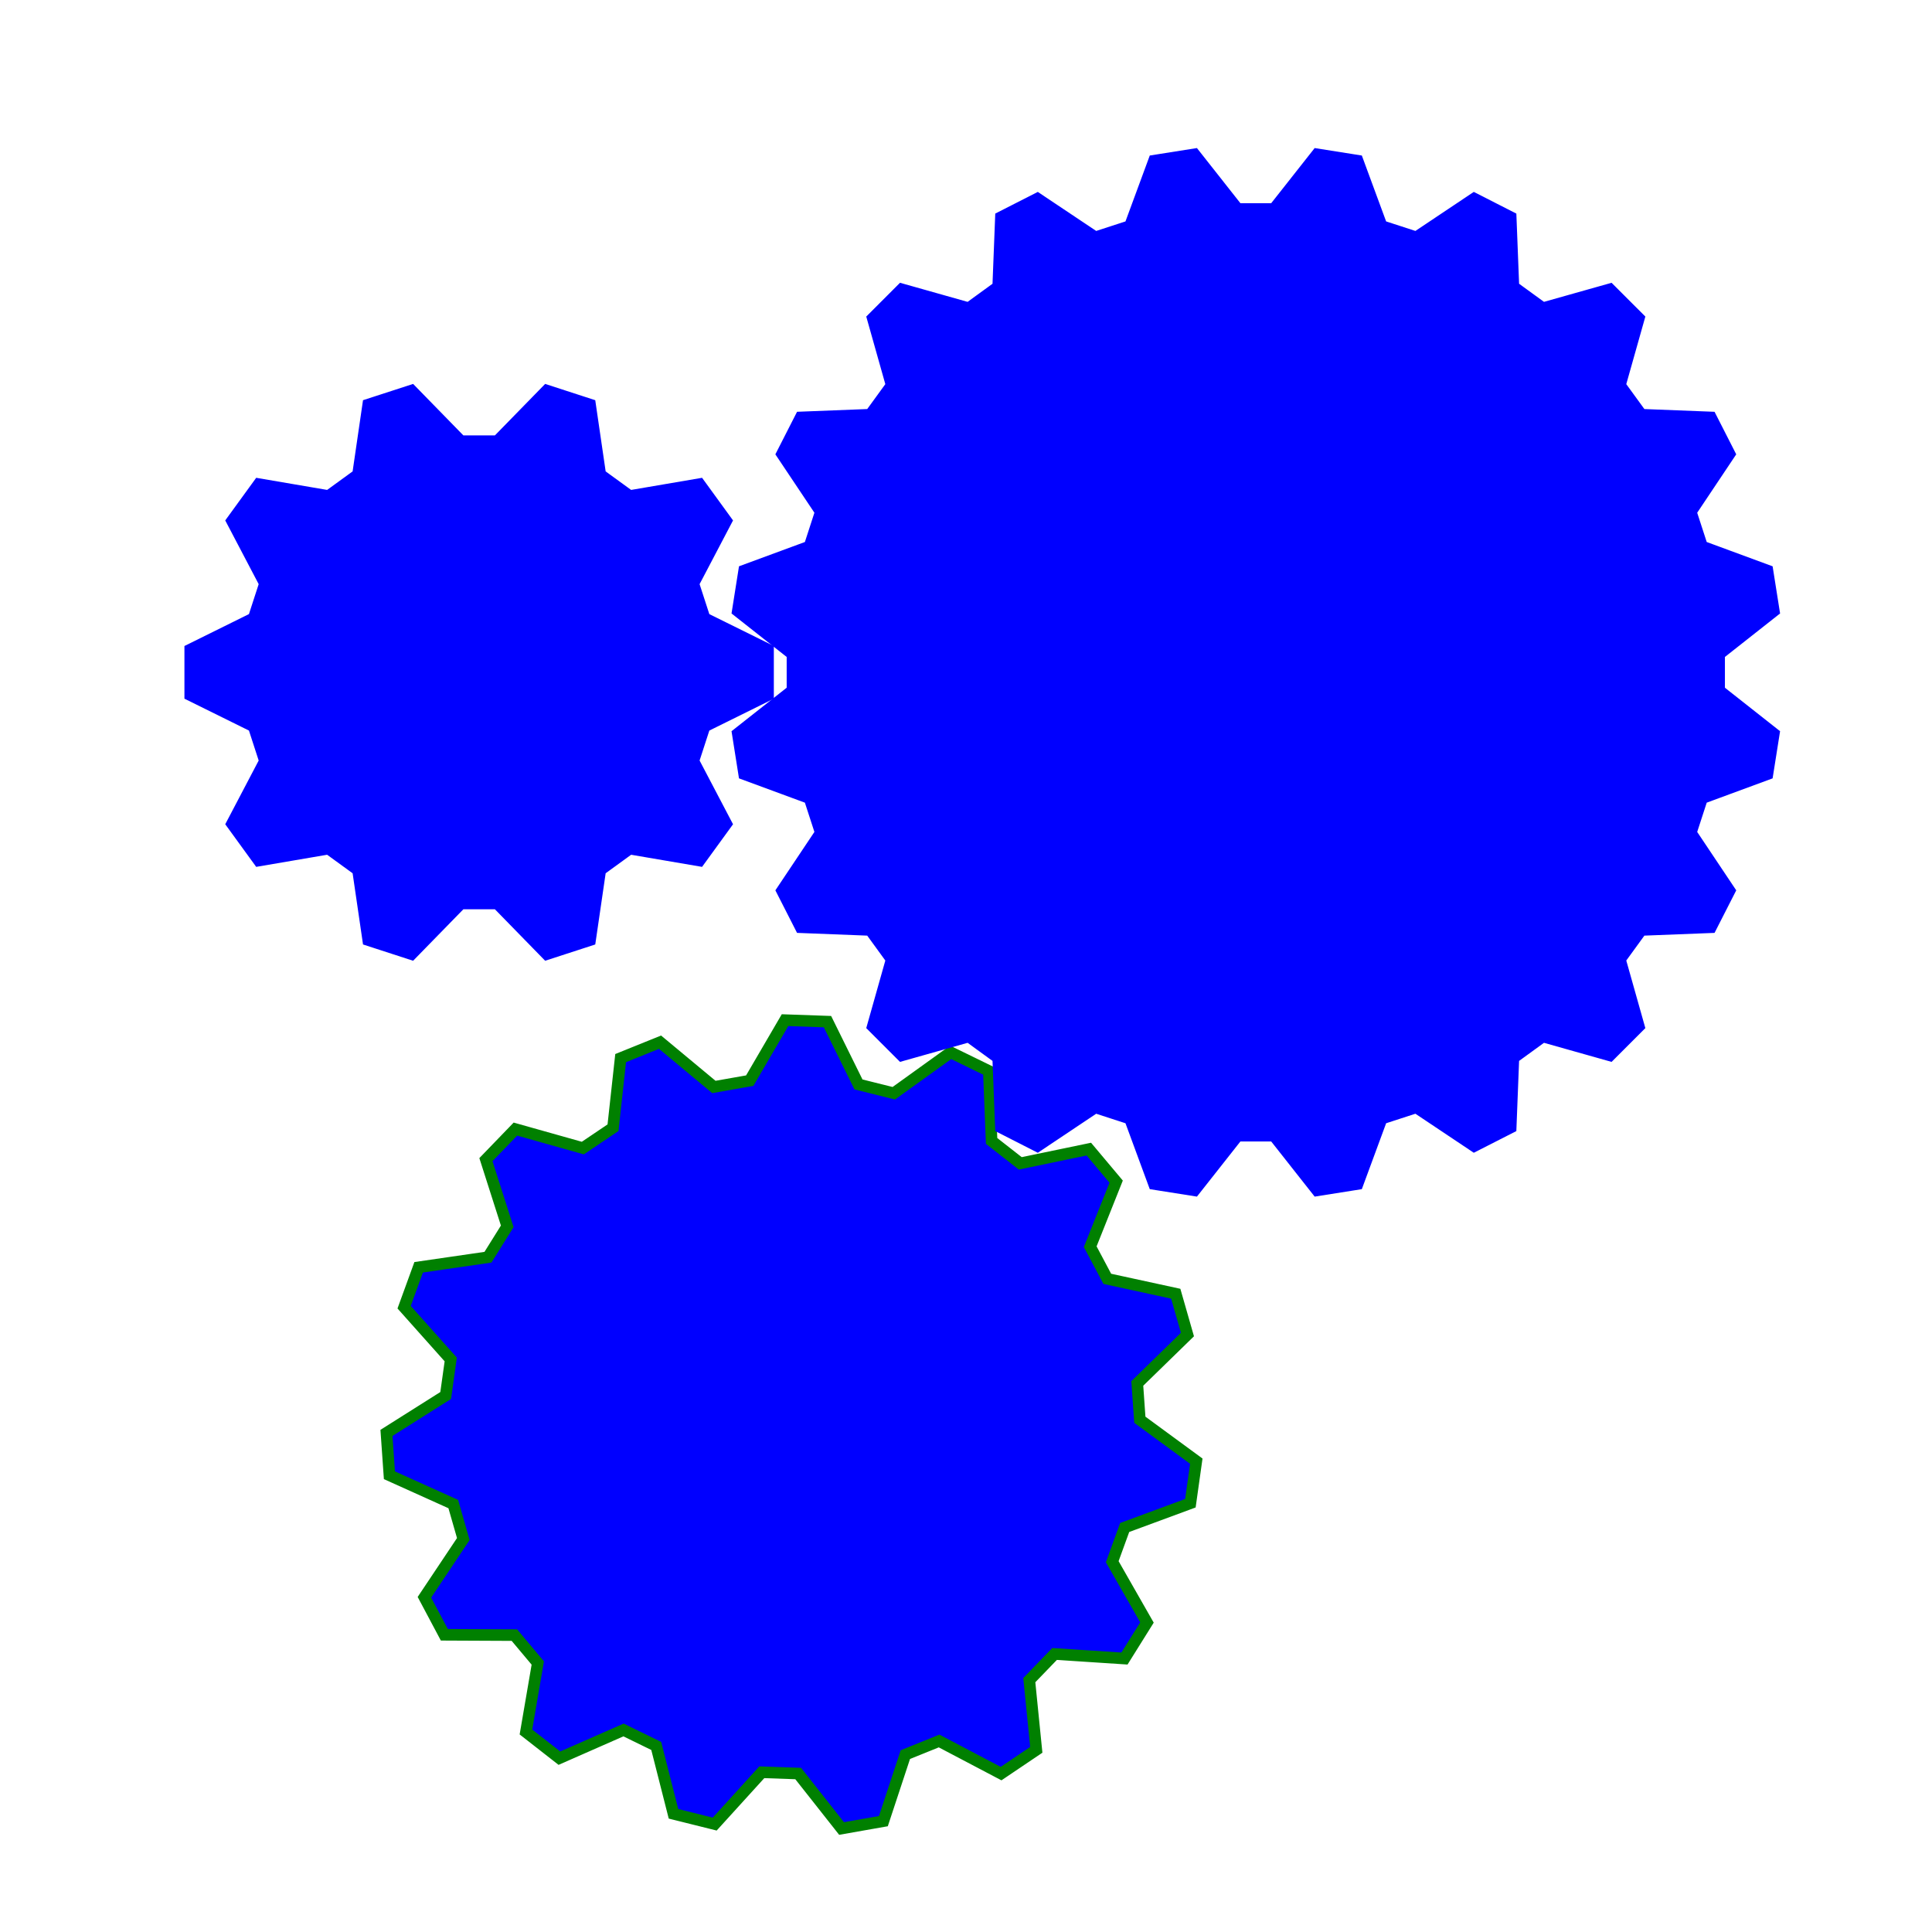
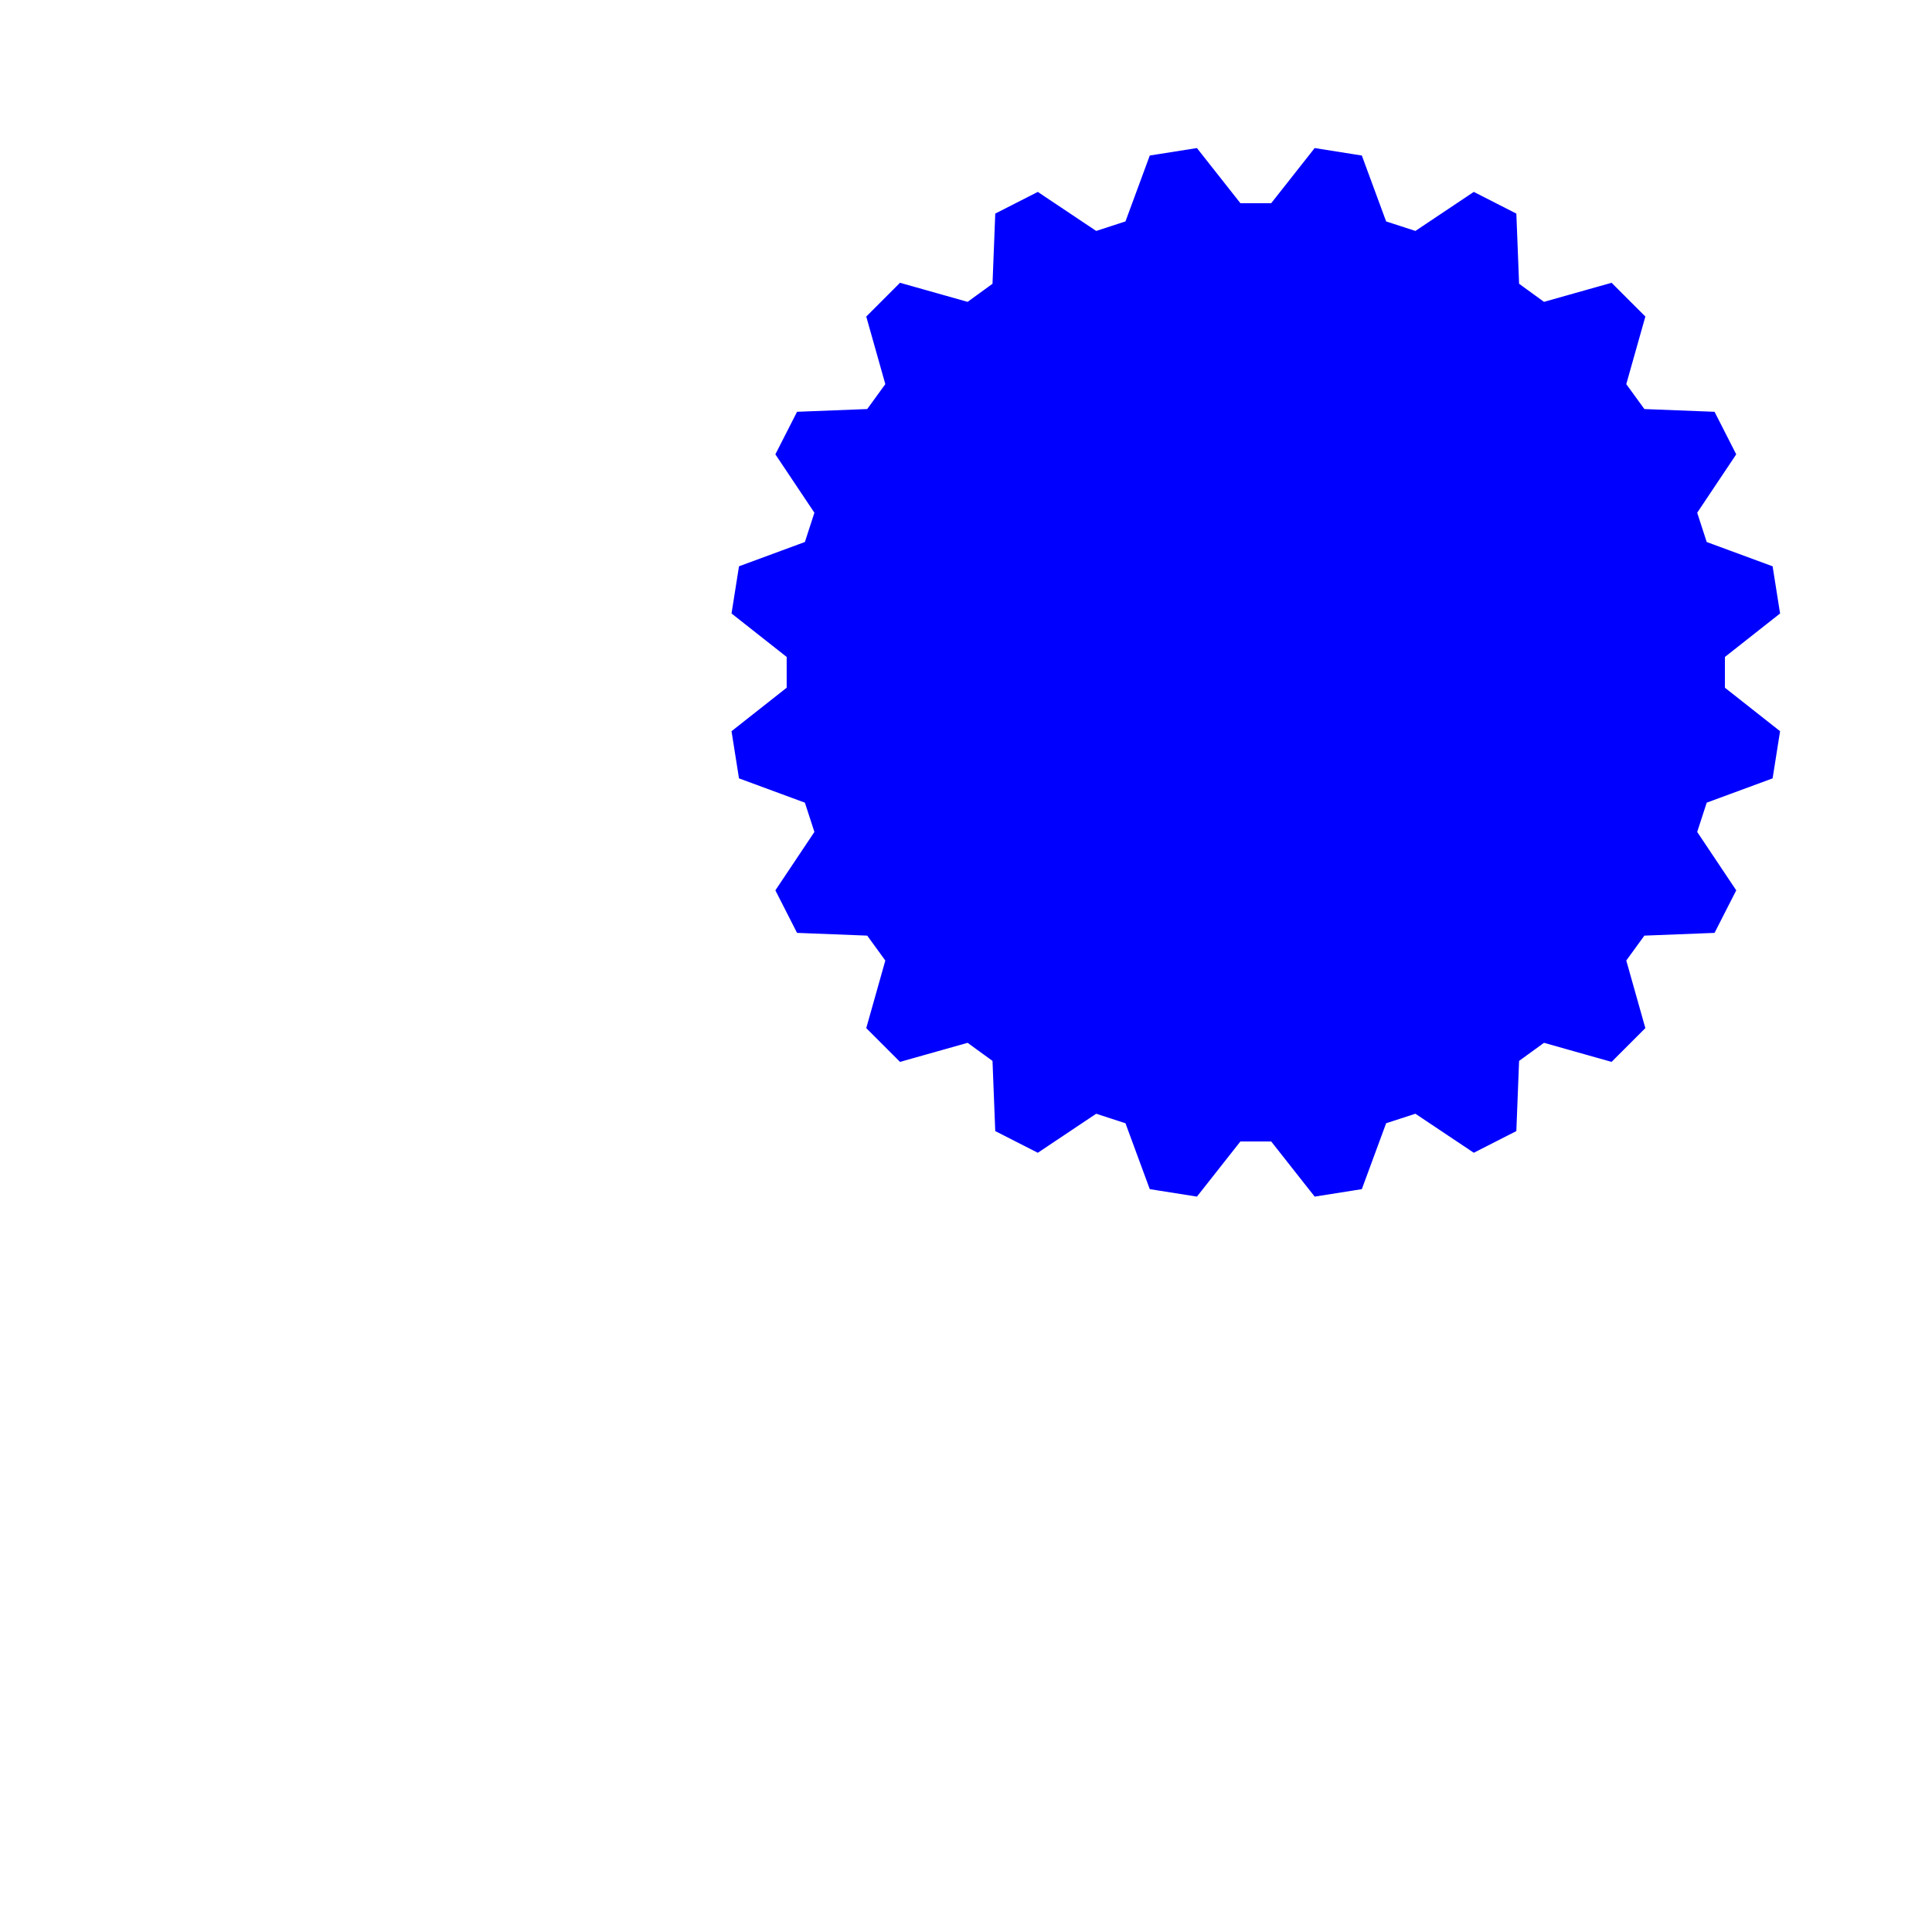
<svg xmlns="http://www.w3.org/2000/svg" viewBox="0 0 100 100">
  <filter id="gb">
    <feGaussianBlur in="SourceAlpha" stdDeviation="2" />
    <feOffset dx="8" dy="8" result="of" />
    <feMerge>
      <feMergeNode in="of" />
      <feMergeNode in="SourceGraphic" />
    </feMerge>
  </filter>
  <g transform="translate(-40 -30) scale(0.6)" id="all" filter="url(#gb)">
    <g transform="translate(100, 100)" fill="blue" stroke="blue">
      <g id="gr" transform="rotate(4.5)">
-         <polygon points="0,-20 3.911,-24.692 7.725,-23.776 9.08,-17.82 11.756,-16.18 17.678,-17.678 20.225,-14.695 17.82,-9.08 19.021,-6.18 24.692,-3.911 25,1.09278e-06 19.754,3.129 19.021,6.18 22.275,11.35 20.225,14.695 14.142,14.142 11.756,16.18 11.35,22.275 7.725,23.776 3.129,19.754 -1.74846e-06,20 -3.911,24.692 -7.725,23.776 -9.08,17.82 -11.756,16.18 -17.678,17.678 -20.225,14.695 -17.82,9.08 -19.021,6.18 -24.692,3.911 -25,-2.98122e-07 -19.754,-3.129 -19.021,-6.18 -22.275,-11.35 -20.225,-14.695 -14.142,-14.142 -11.756,-16.18 -11.35,-22.275 -7.725,-23.776 -3.129,-19.754" />
        <animateTransform attributeName="transform" type="rotate" from="4.5" to="364.5" begin="0s" dur="2s" repeatCount="indefinite" />
      </g>
    </g>
    <g transform="translate(127, 165)" fill="blue" stroke="green">
      <g id="gr2" transform="rotate(17)">
-         <polygon points="0,-30 3.659,-34.808 7.277,-34.235 9.271,-28.532 12.202,-27.406 17.5,-30.311 20.573,-28.316 20.074,-22.294 22.294,-20.074 28.316,-20.573 30.311,-17.5 27.406,-12.202 28.532,-9.271 34.235,-7.277 34.808,-3.658 30,1.31134e-06 29.836,3.136 34.235,7.277 33.287,10.816 27.406,12.202 25.981,15 28.316,20.573 26.01,23.42 20.074,22.294 17.634,24.27 17.5,30.311 14.236,31.974 9.271,28.532 6.237,29.344 3.659,34.808 -3.0598e-06,35 -3.136,29.836 -6.237,29.344 -10.816,33.287 -14.236,31.974 -15,25.981 -17.634,24.27 -23.42,26.01 -26.01,23.42 -24.27,17.634 -25.981,15 -31.974,14.236 -33.287,10.816 -29.344,6.237 -29.836,3.136 -35,-4.17371e-07 -34.808,-3.658 -29.344,-6.237 -28.532,-9.271 -31.974,-14.236 -30.311,-17.5 -24.27,-17.634 -22.294,-20.074 -23.42,-26.01 -20.573,-28.316 -15,-25.981 -12.202,-27.406 -10.816,-33.287 -7.277,-34.235 -3.136,-29.836" />
        <animateTransform attributeName="transform" type="rotate" from="17" to="377" begin="0s" dur="3s" repeatCount="indefinite" />
      </g>
    </g>
    <g transform="translate(167, 100)" fill="blue" stroke="blue">
      <g id="gr3" transform="rotate(2.25)">
        <polygon points="0,-40 3.531,-44.861 7.04,-44.446 9.338,-38.895 12.361,-38.042 17.221,-41.575 20.43,-40.095 20.9,-34.106 23.511,-32.361 29.225,-34.218 31.82,-31.82 30.416,-25.978 32.361,-23.511 38.369,-23.512 40.095,-20.43 36.955,-15.307 38.042,-12.361 43.757,-10.505 44.446,-7.04 39.877,-3.138 40,1.74846e-06 44.861,3.531 44.446,7.04 38.895,9.338 38.042,12.361 41.575,17.221 40.095,20.43 34.106,20.9 32.361,23.511 34.218,29.225 31.82,31.82 25.978,30.416 23.511,32.361 23.512,38.369 20.43,40.095 15.307,36.955 12.361,38.042 10.505,43.757 7.04,44.446 3.138,39.877 -3.49691e-06,40 -3.531,44.861 -7.04,44.446 -9.338,38.895 -12.361,38.042 -17.221,41.575 -20.43,40.095 -20.9,34.106 -23.511,32.361 -29.225,34.218 -31.82,31.82 -30.416,25.978 -32.361,23.511 -38.369,23.512 -40.095,20.43 -36.955,15.307 -38.042,12.361 -43.757,10.505 -44.446,7.04 -39.877,3.138 -40,-4.76995e-07 -44.861,-3.531 -44.446,-7.04 -38.895,-9.338 -38.042,-12.361 -41.575,-17.221 -40.095,-20.43 -34.106,-20.9 -32.361,-23.511 -34.218,-29.225 -31.82,-31.82 -25.978,-30.416 -23.511,-32.361 -23.512,-38.369 -20.43,-40.095 -15.307,-36.955 -12.361,-38.042 -10.505,-43.757 -7.04,-44.446 -3.138,-39.877" />
        <animateTransform attributeName="transform" type="rotate" from="2.25" to="-357.75" begin="0s" dur="4s" repeatCount="indefinite" />
      </g>
    </g>
  </g>
</svg>